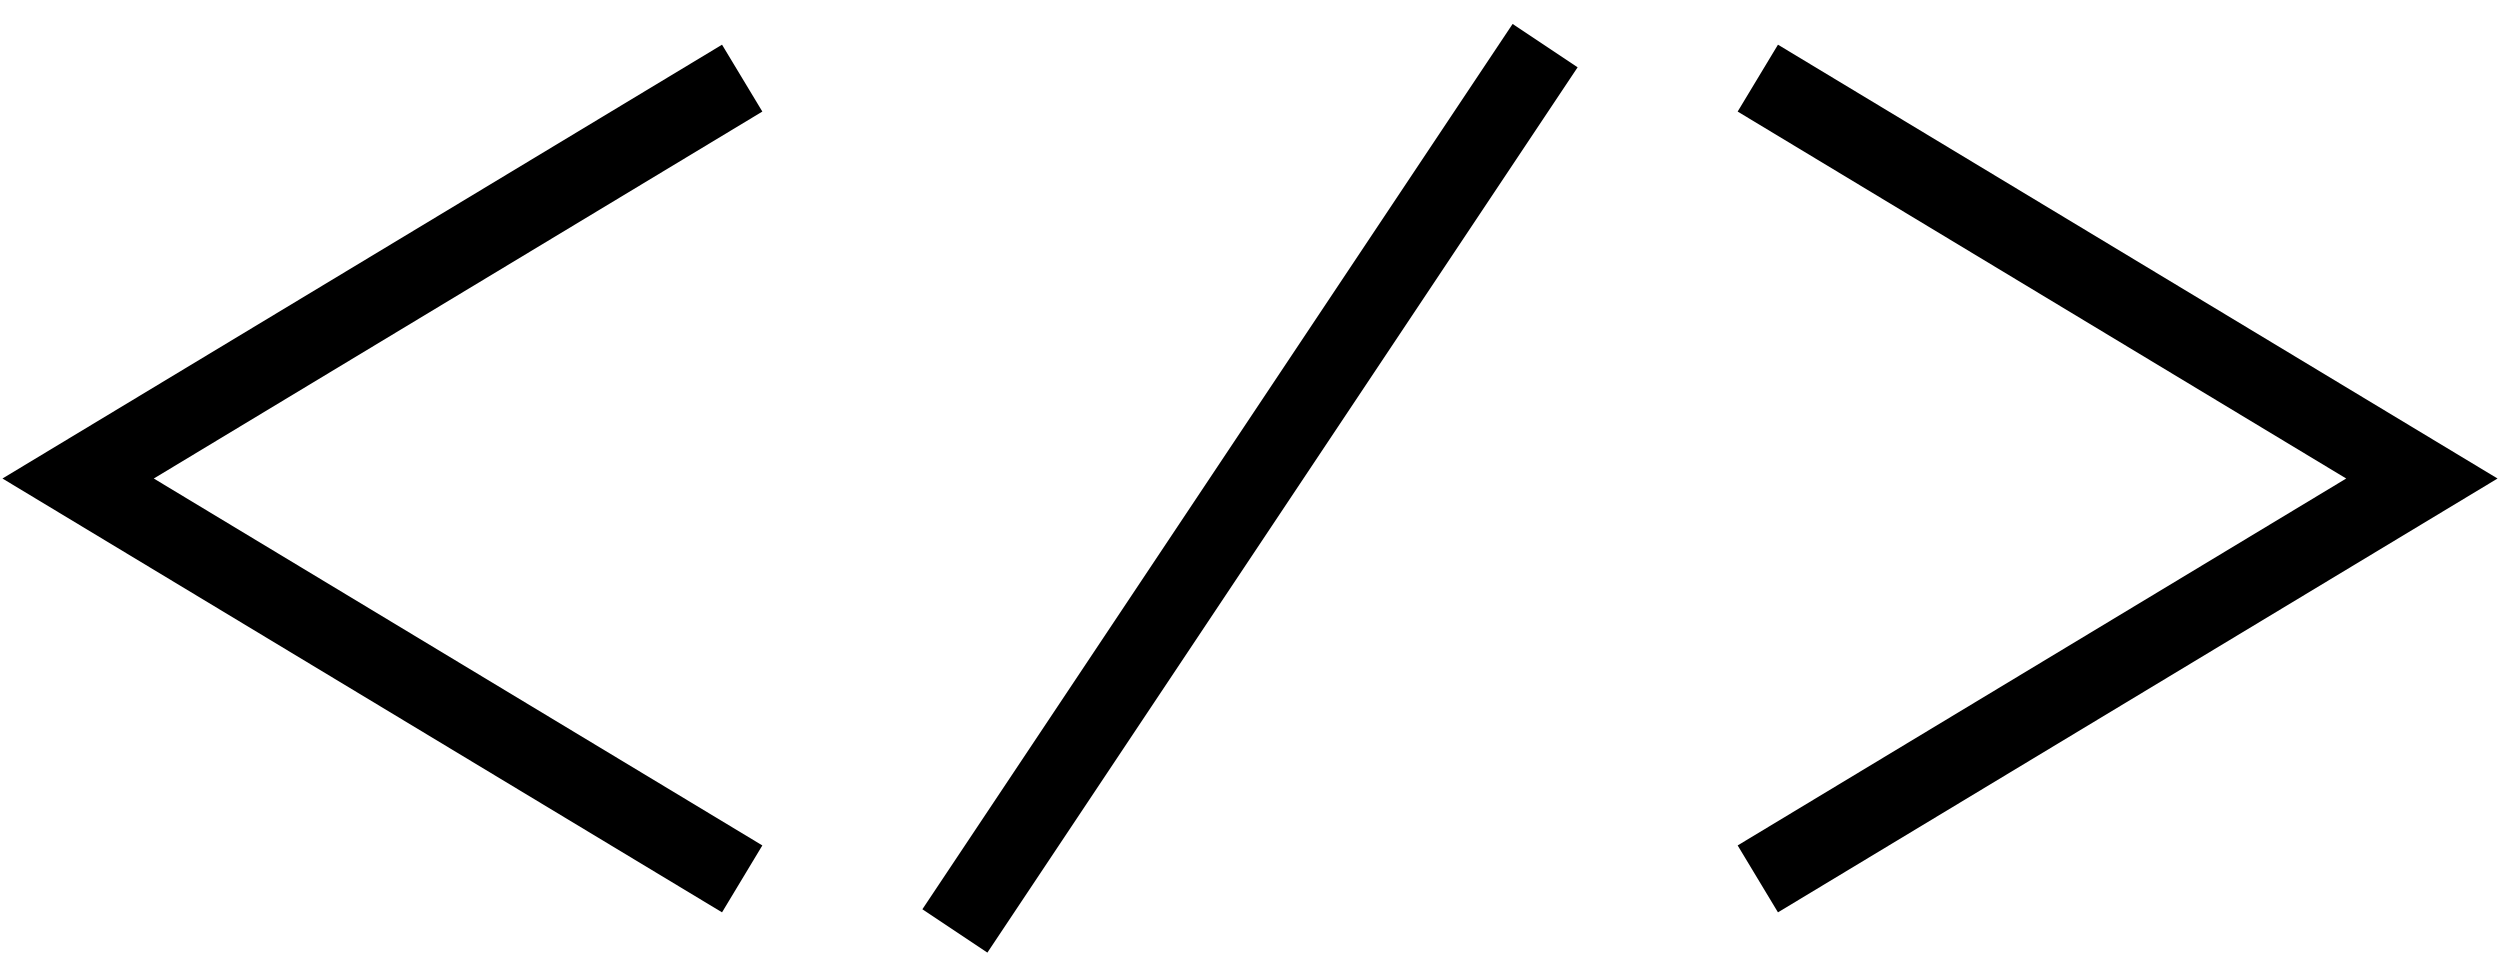
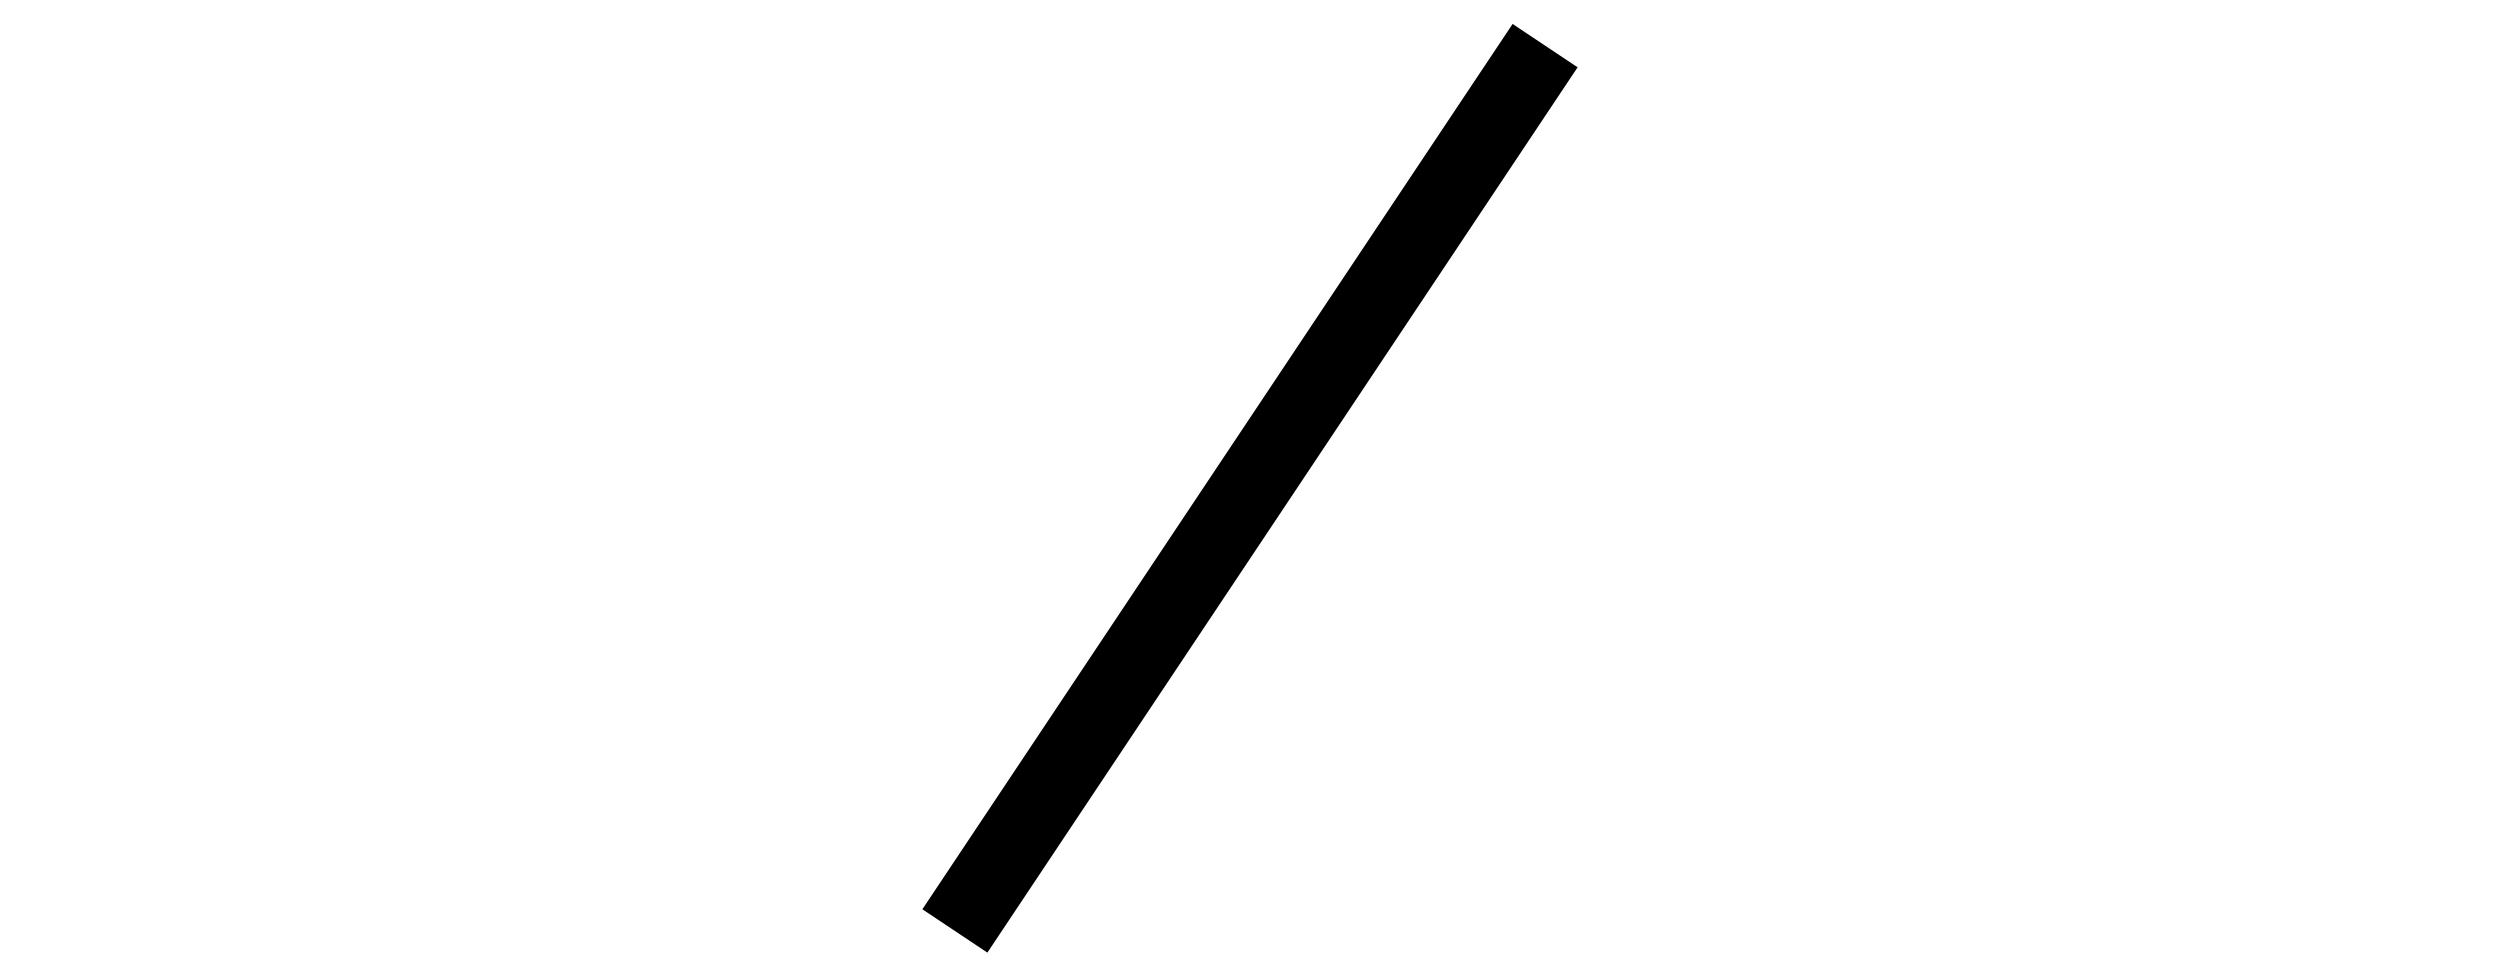
<svg xmlns="http://www.w3.org/2000/svg" width="64px" height="25px" viewBox="0 0 64 25" version="1.1">
  <title>Code</title>
  <desc>Created with Sketch.</desc>
  <defs />
  <g id="Iconography" stroke="none" stroke-width="1" fill="none" fill-rule="evenodd">
    <g id="TH-Index-Icons" transform="translate(-320, -84)" fill="#000000">
      <g id="Code" transform="translate(320, 84)">
-         <polygon id="Shape" points="19.516 2.856 18.484 1.144 0.063 12.25 18.484 23.356 19.516 21.643 3.937 12.25" />
-         <polygon id="Shape" points="44.484 21.643 45.516 23.356 63.937 12.25 45.516 1.144 44.484 2.856 60.063 12.25" />
        <polygon id="Shape" points="38.723 0.613 23.613 23.277 25.277 24.387 40.387 1.723" />
      </g>
    </g>
  </g>
</svg>